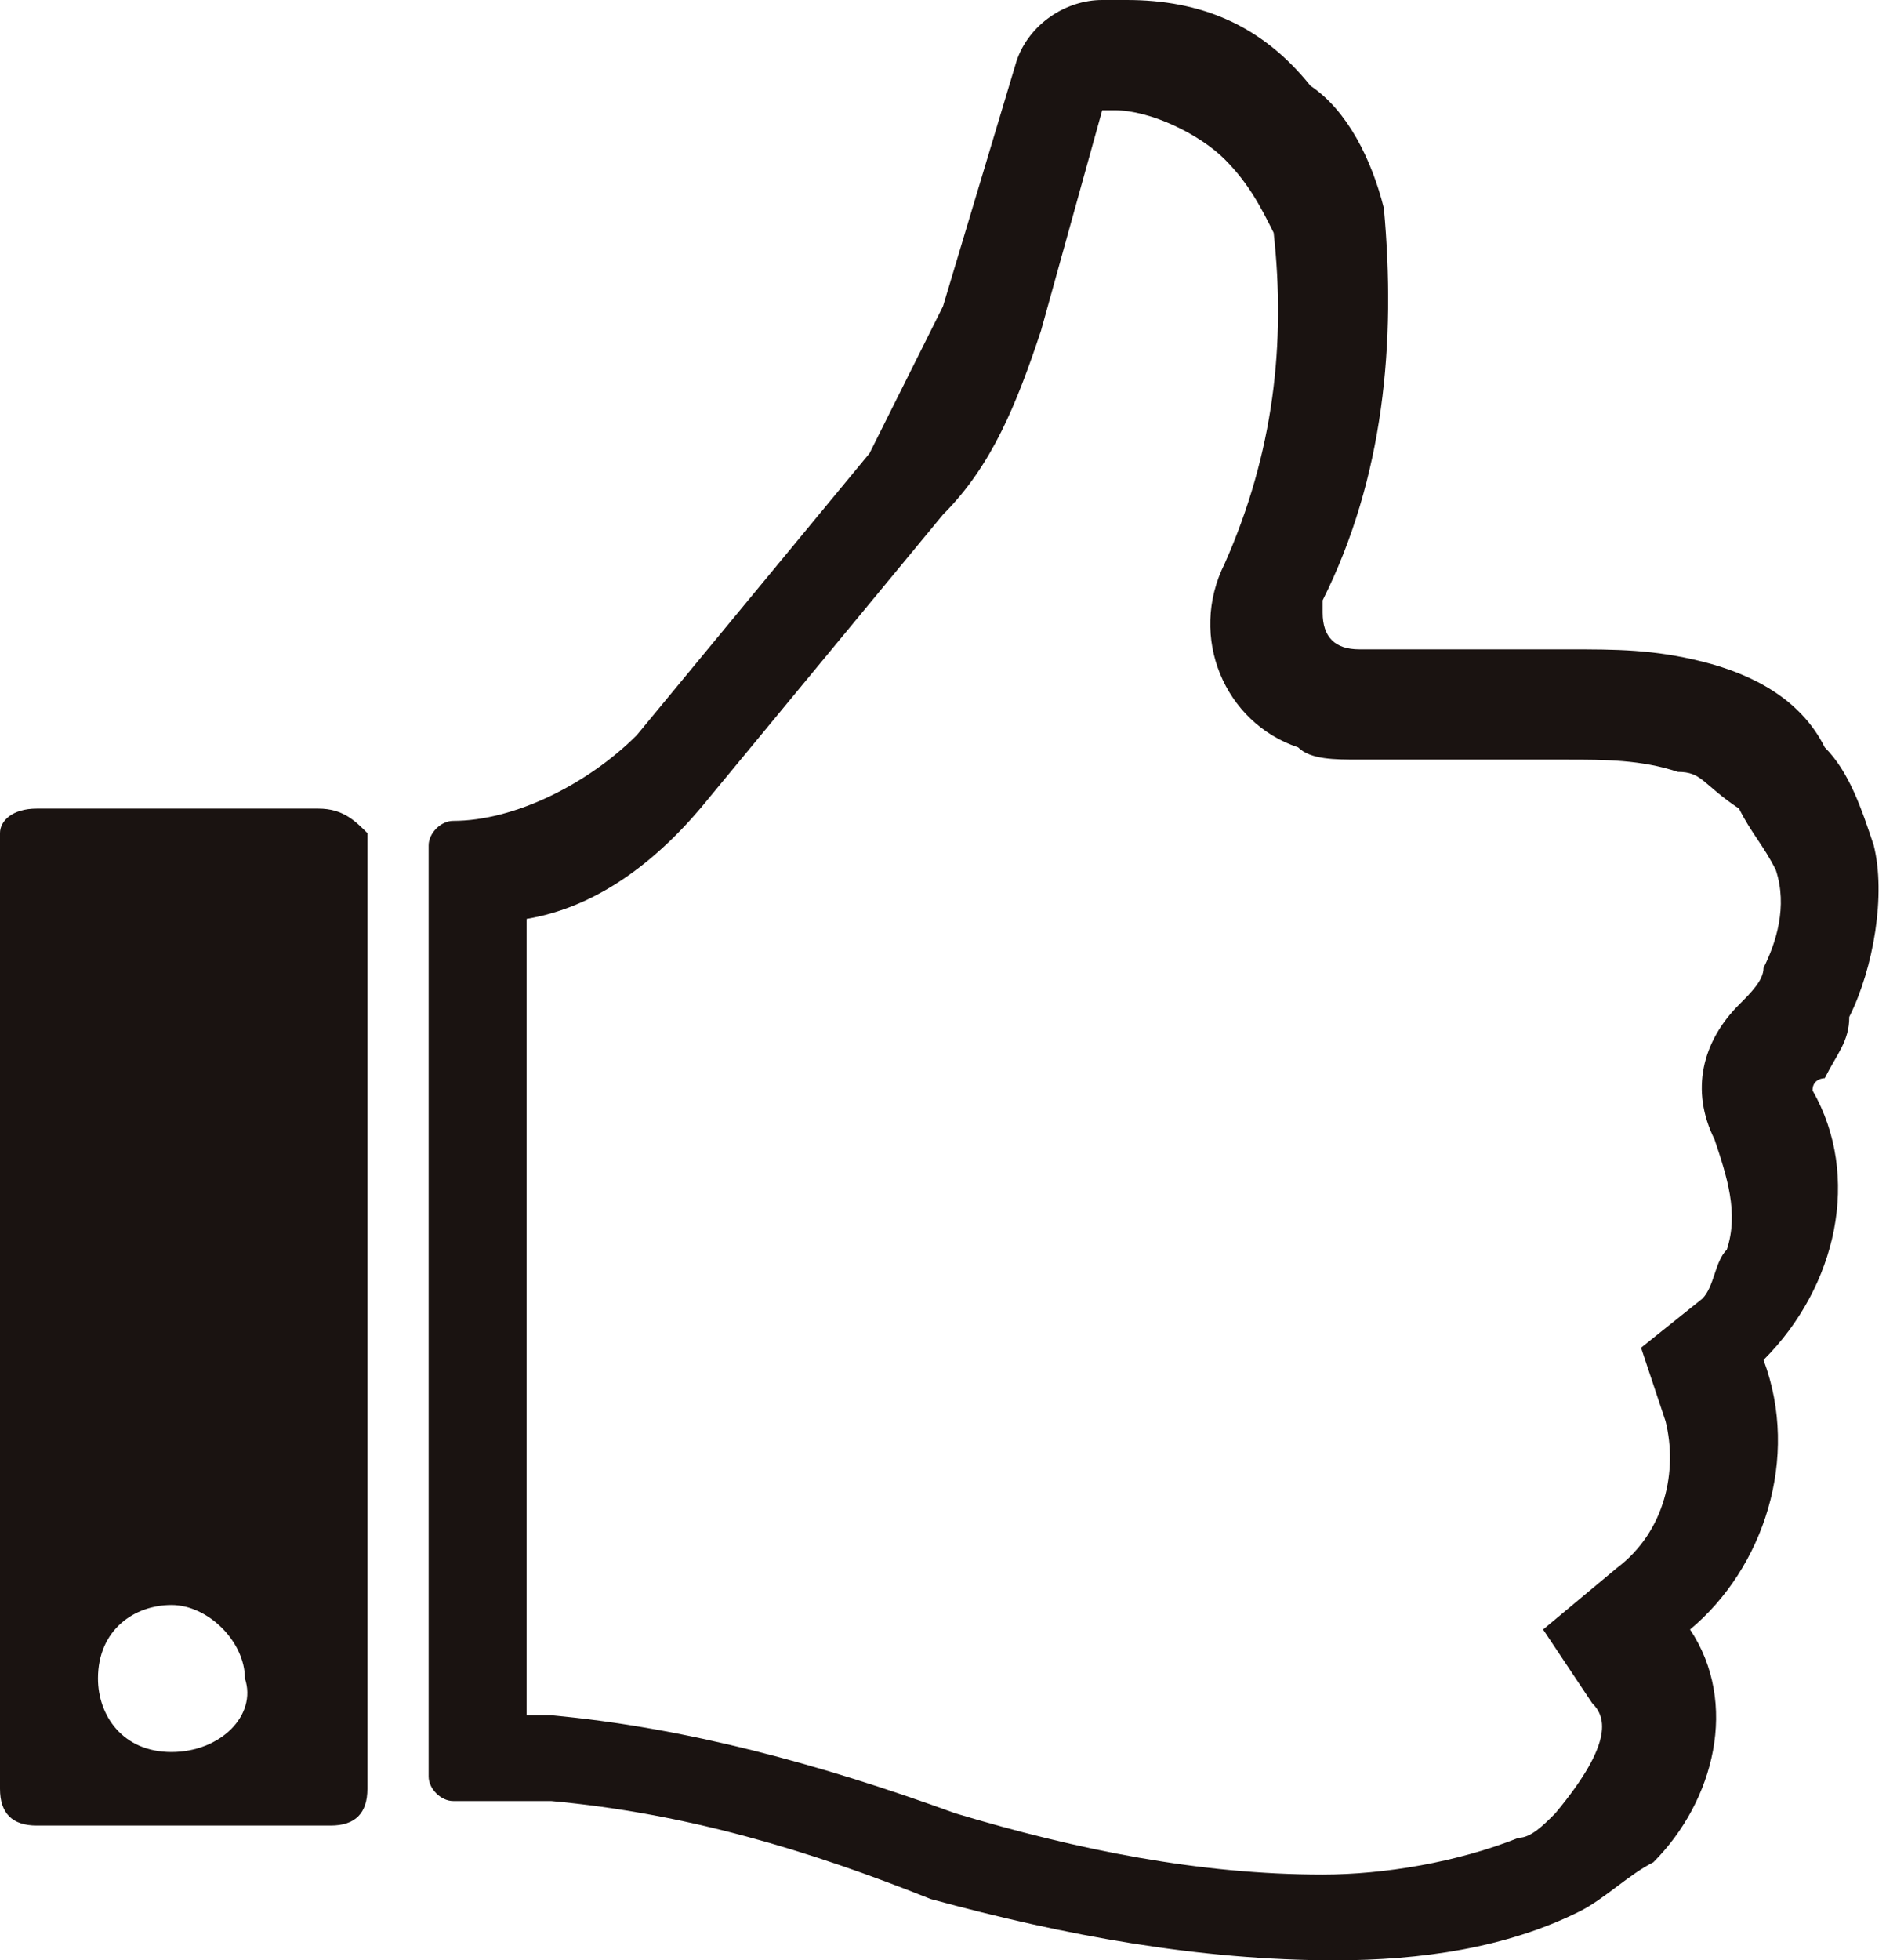
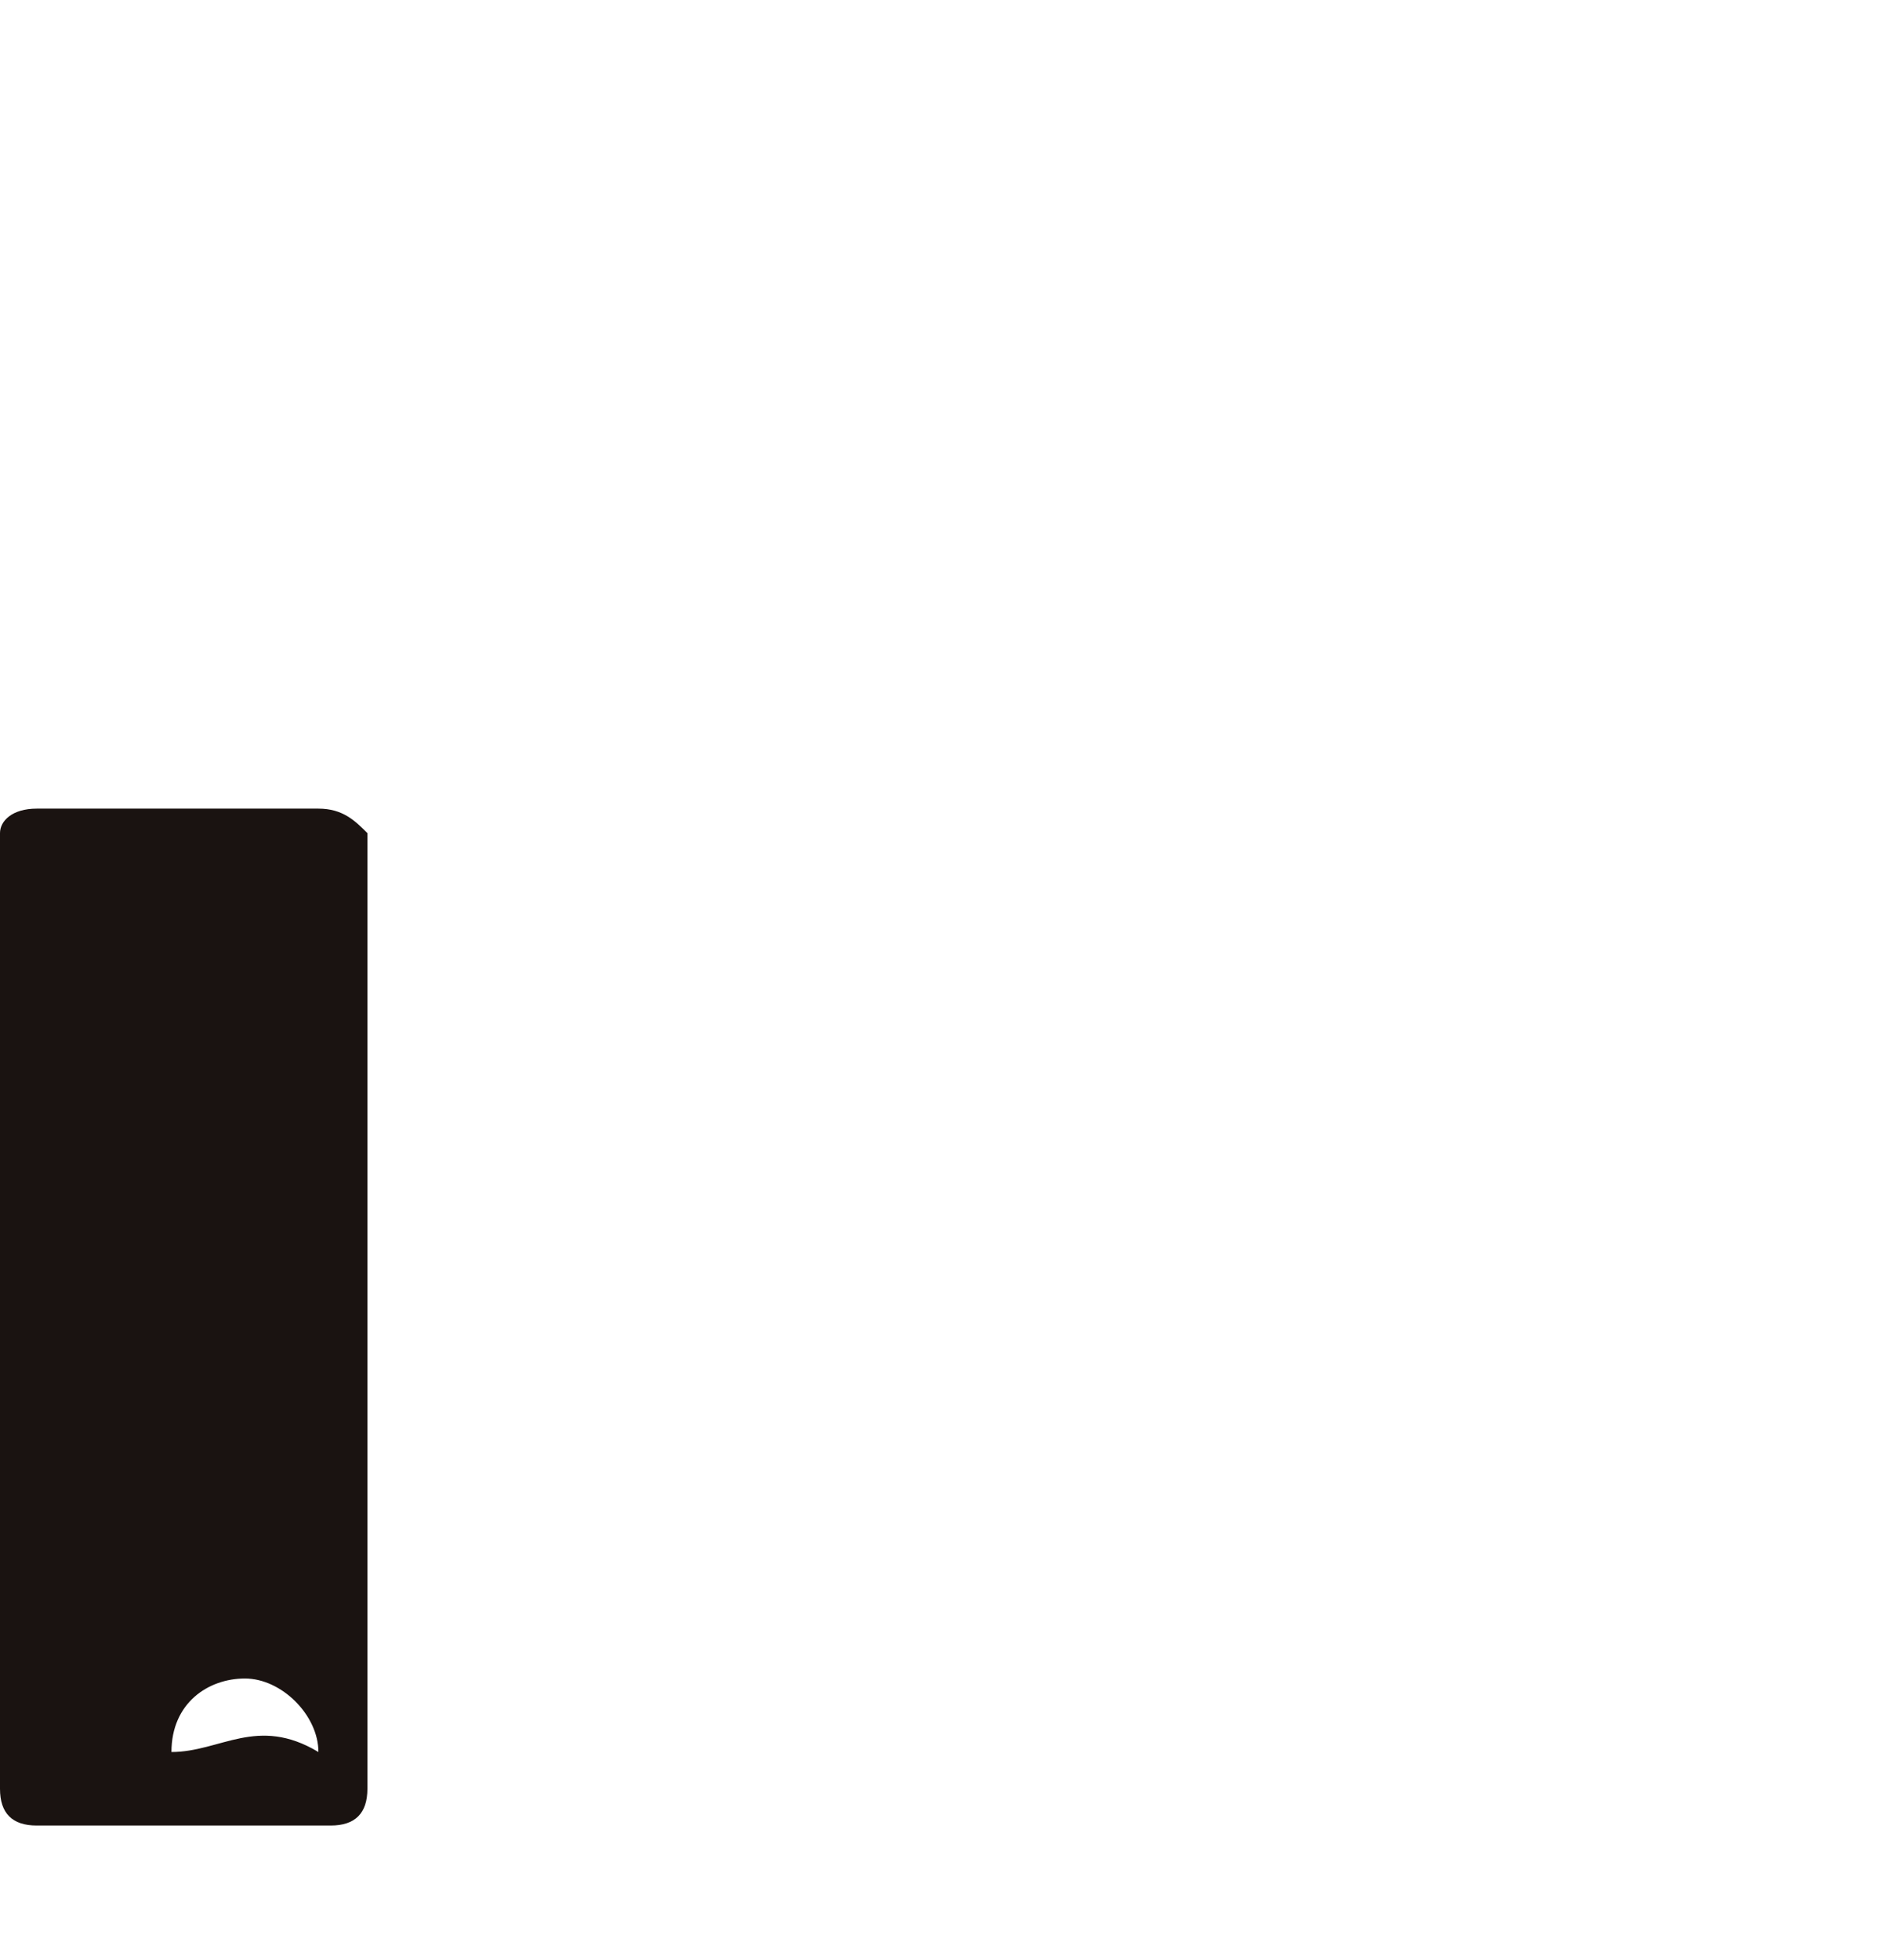
<svg xmlns="http://www.w3.org/2000/svg" xmlns:xlink="http://www.w3.org/1999/xlink" version="1.1" id="グループ_12742" x="0px" y="0px" viewBox="0 0 15.4 16" style="enable-background:new 0 0 15.4 16;" xml:space="preserve">
  <style type="text/css">
	.st0{clip-path:url(#SVGID_00000065061379018790062770000014999722213298940839_);}
	.st1{fill:#1A1311;}
</style>
  <g>
    <defs>
      <rect id="SVGID_1_" width="15.4" height="16" />
    </defs>
    <clipPath id="SVGID_00000176044849114140788230000001706049107536044935_">
      <use xlink:href="#SVGID_1_" style="overflow:visible;" />
    </clipPath>
    <g id="グループ_6911" transform="translate(0 0)" style="clip-path:url(#SVGID_00000176044849114140788230000001706049107536044935_);">
-       <path id="パス_4920" class="st1" d="M15.1,8.3c0.2-0.4,0.3-1,0.2-1.4c-0.1-0.3-0.2-0.6-0.4-0.8c-0.2-0.4-0.6-0.6-1-0.7    c-0.4-0.1-0.7-0.1-1.1-0.1c-0.1,0-0.2,0-0.3,0h-1.4c-0.2,0-0.3-0.1-0.3-0.3c0,0,0-0.1,0-0.1c0.5-1,0.6-2.1,0.5-3.2    c-0.1-0.4-0.3-0.8-0.6-1C10.3,0.2,9.8,0,9.2,0C9.1,0,9,0,9,0c-0.3,0-0.6,0.2-0.7,0.5l-0.6,2C7.5,2.9,7.3,3.3,7.1,3.7L5.2,6    C4.8,6.4,4.2,6.7,3.7,6.7h0c-0.1,0-0.2,0.1-0.2,0.2v7.6c0,0.1,0.1,0.2,0.2,0.2h0.8c1.1,0.1,2.1,0.4,3.1,0.8    c1.1,0.3,2.2,0.5,3.3,0.5c0.7,0,1.4-0.1,2-0.4c0.2-0.1,0.4-0.3,0.6-0.4c0.5-0.5,0.7-1.3,0.3-1.9c0.6-0.5,0.9-1.4,0.6-2.2    c0.6-0.6,0.8-1.5,0.4-2.2c0-0.1,0.1-0.1,0.1-0.1C15,8.6,15.1,8.5,15.1,8.3 M14.4,7.9c0,0.1-0.1,0.2-0.2,0.3l0,0    c-0.3,0.3-0.4,0.7-0.2,1.1c0.1,0.3,0.2,0.6,0.1,0.9c-0.1,0.1-0.1,0.3-0.2,0.4l-0.5,0.4l0.2,0.6c0.1,0.4,0,0.9-0.4,1.2l-0.6,0.5    l0.4,0.6c0.1,0.1,0.2,0.3-0.3,0.9c-0.1,0.1-0.2,0.2-0.3,0.2c-0.5,0.2-1.1,0.3-1.6,0.3c-1,0-2-0.2-3-0.5c-1.1-0.4-2.2-0.7-3.3-0.8    H4.3V7.5c0.6-0.1,1.1-0.5,1.5-1l1.9-2.3c0.4-0.4,0.6-0.9,0.8-1.5L9,0.9c0,0,0,0,0,0c0,0,0.1,0,0.1,0c0.3,0,0.7,0.2,0.9,0.4    c0.2,0.2,0.3,0.4,0.4,0.6c0.1,0.9,0,1.8-0.4,2.7c-0.3,0.6,0,1.3,0.6,1.5c0.1,0.1,0.3,0.1,0.5,0.1h1.4h0c0.1,0,0.2,0,0.3,0    c0.3,0,0.6,0,0.9,0.1c0.2,0,0.2,0.1,0.5,0.3c0.1,0.2,0.2,0.3,0.3,0.5C14.6,7.4,14.5,7.7,14.4,7.9" />
-       <path id="パス_4921" class="st1" d="M2.6,6.6H0.3C0.1,6.6,0,6.7,0,6.8v7.8c0,0.2,0.1,0.3,0.3,0.3c0,0,0,0,0,0h2.4    c0.2,0,0.3-0.1,0.3-0.3V6.8C2.9,6.7,2.8,6.6,2.6,6.6 M1.4,14.3c-0.4,0-0.6-0.3-0.6-0.6c0-0.4,0.3-0.6,0.6-0.6s0.6,0.3,0.6,0.6l0,0    C2.1,14,1.8,14.3,1.4,14.3" />
+       <path id="パス_4921" class="st1" d="M2.6,6.6H0.3C0.1,6.6,0,6.7,0,6.8v7.8c0,0.2,0.1,0.3,0.3,0.3c0,0,0,0,0,0h2.4    c0.2,0,0.3-0.1,0.3-0.3V6.8C2.9,6.7,2.8,6.6,2.6,6.6 M1.4,14.3c0-0.4,0.3-0.6,0.6-0.6s0.6,0.3,0.6,0.6l0,0    C2.1,14,1.8,14.3,1.4,14.3" />
    </g>
  </g>
</svg>